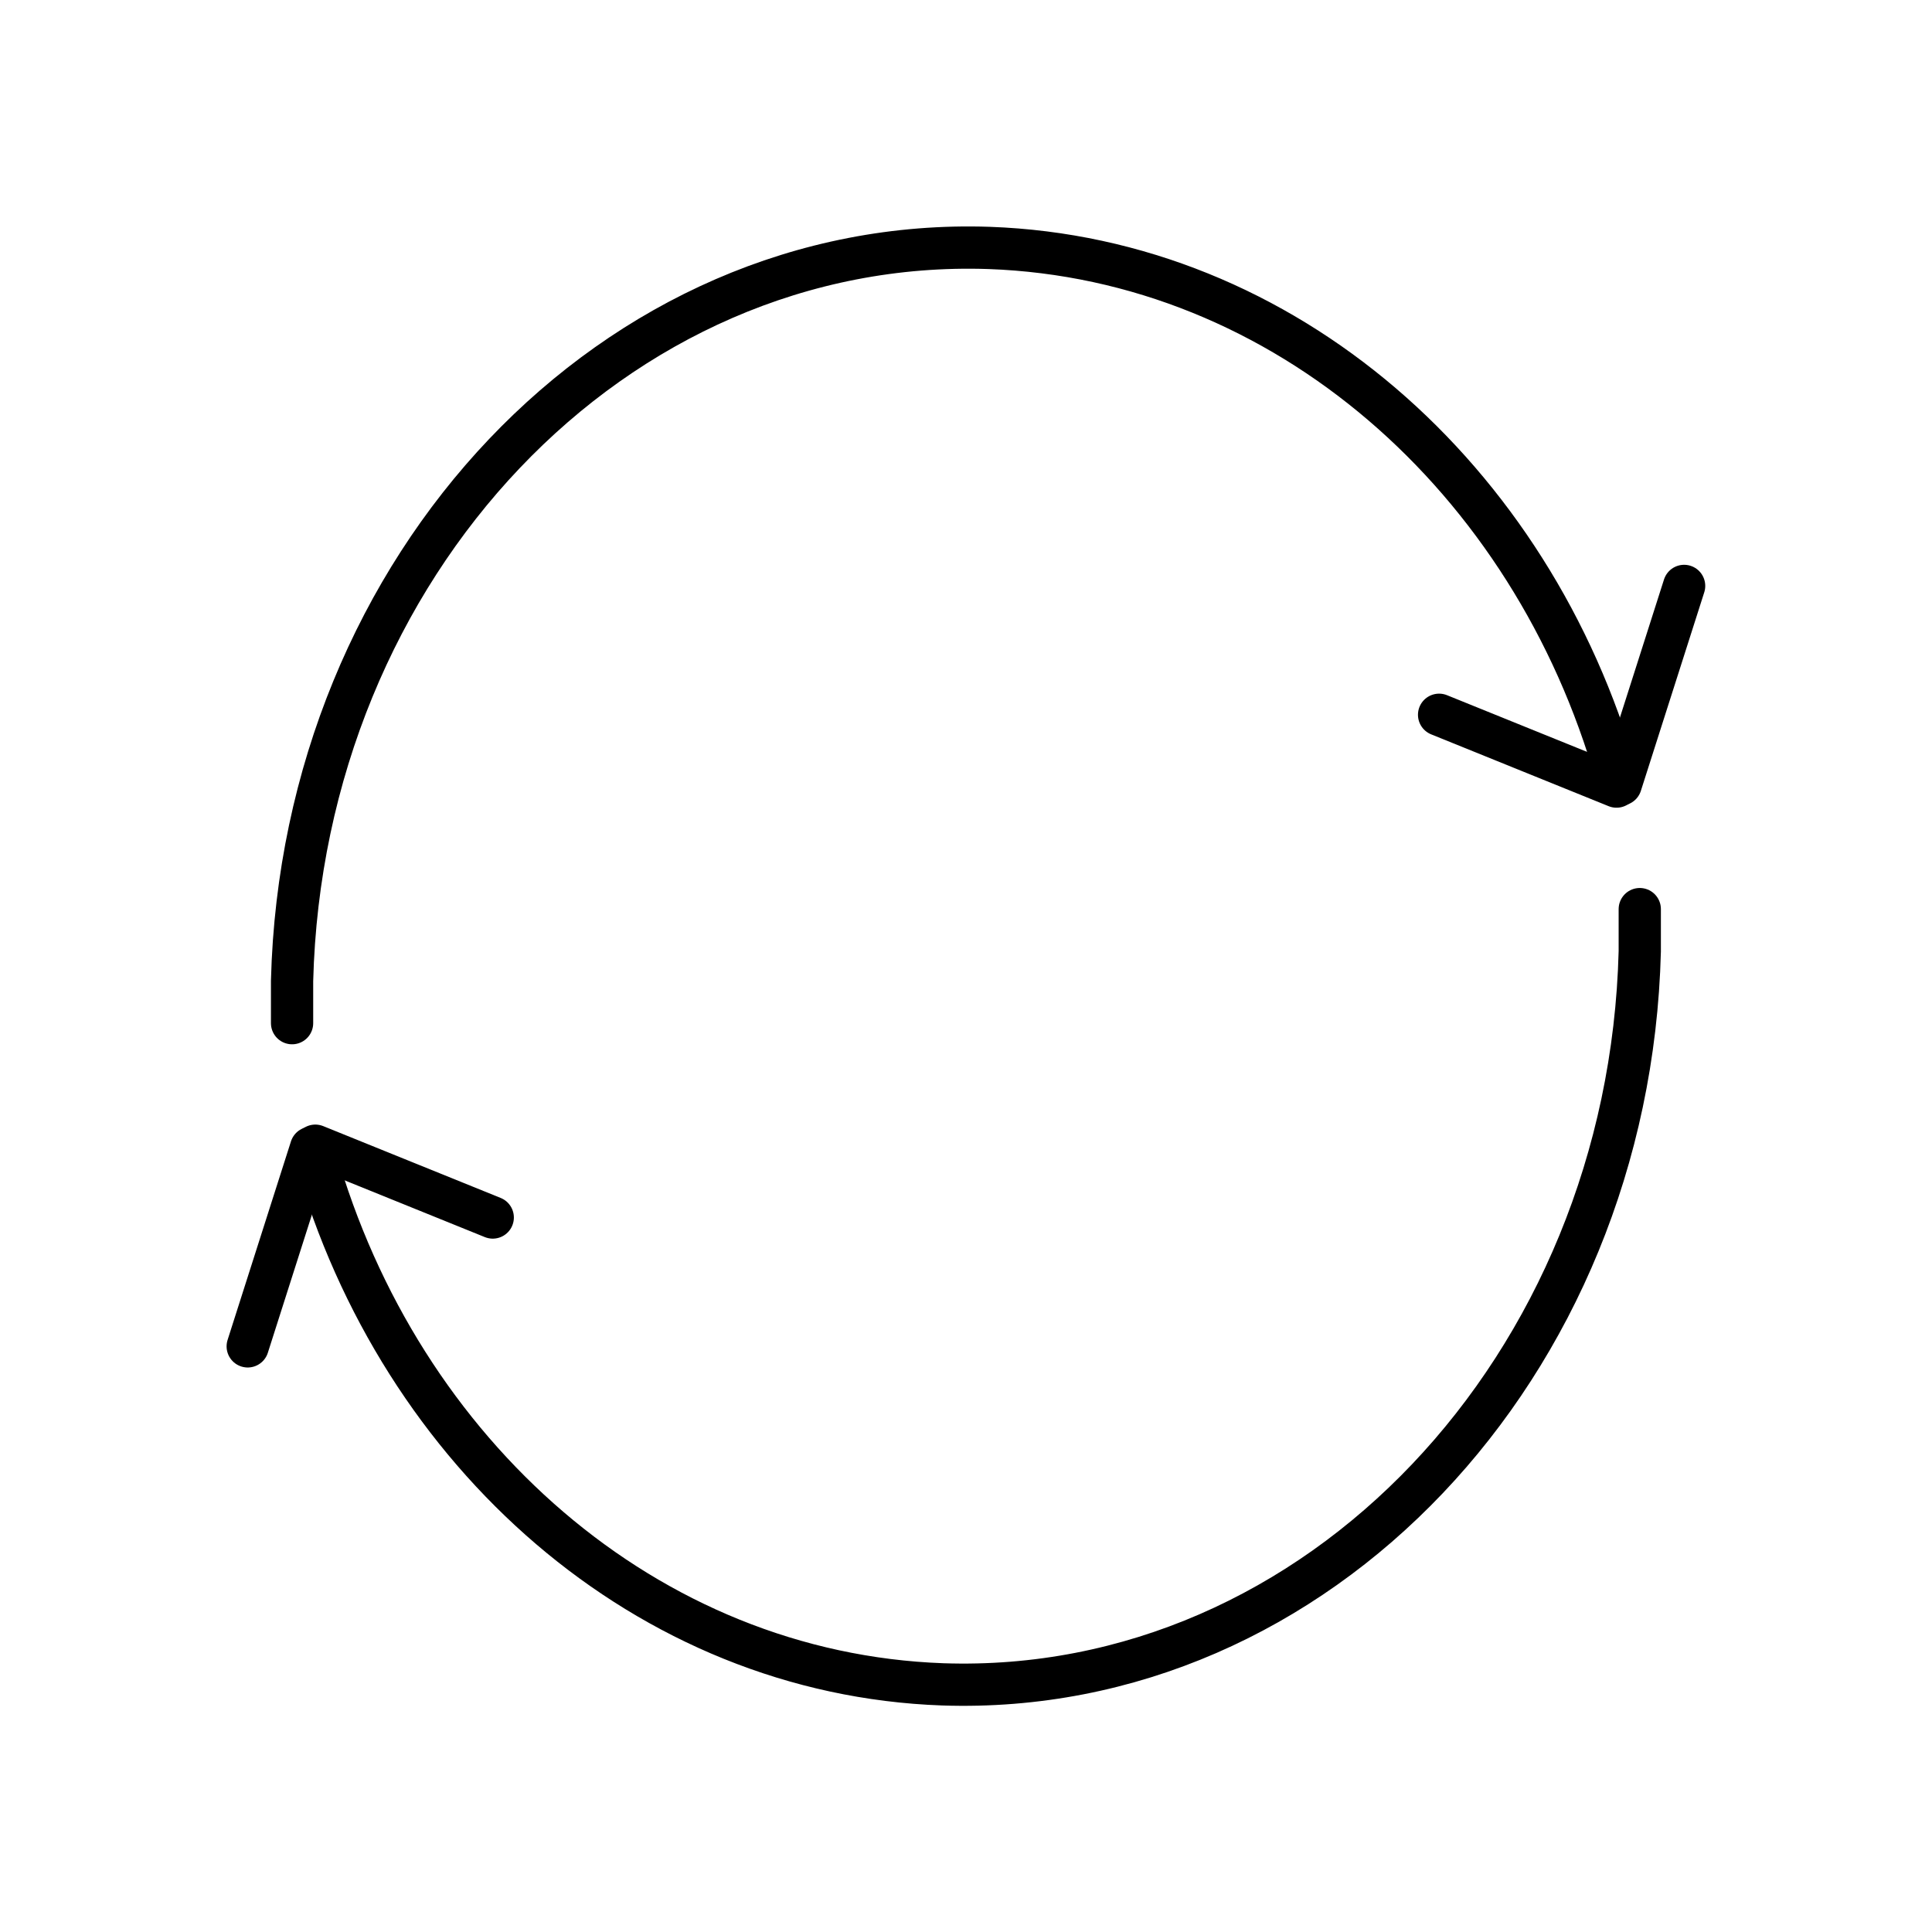
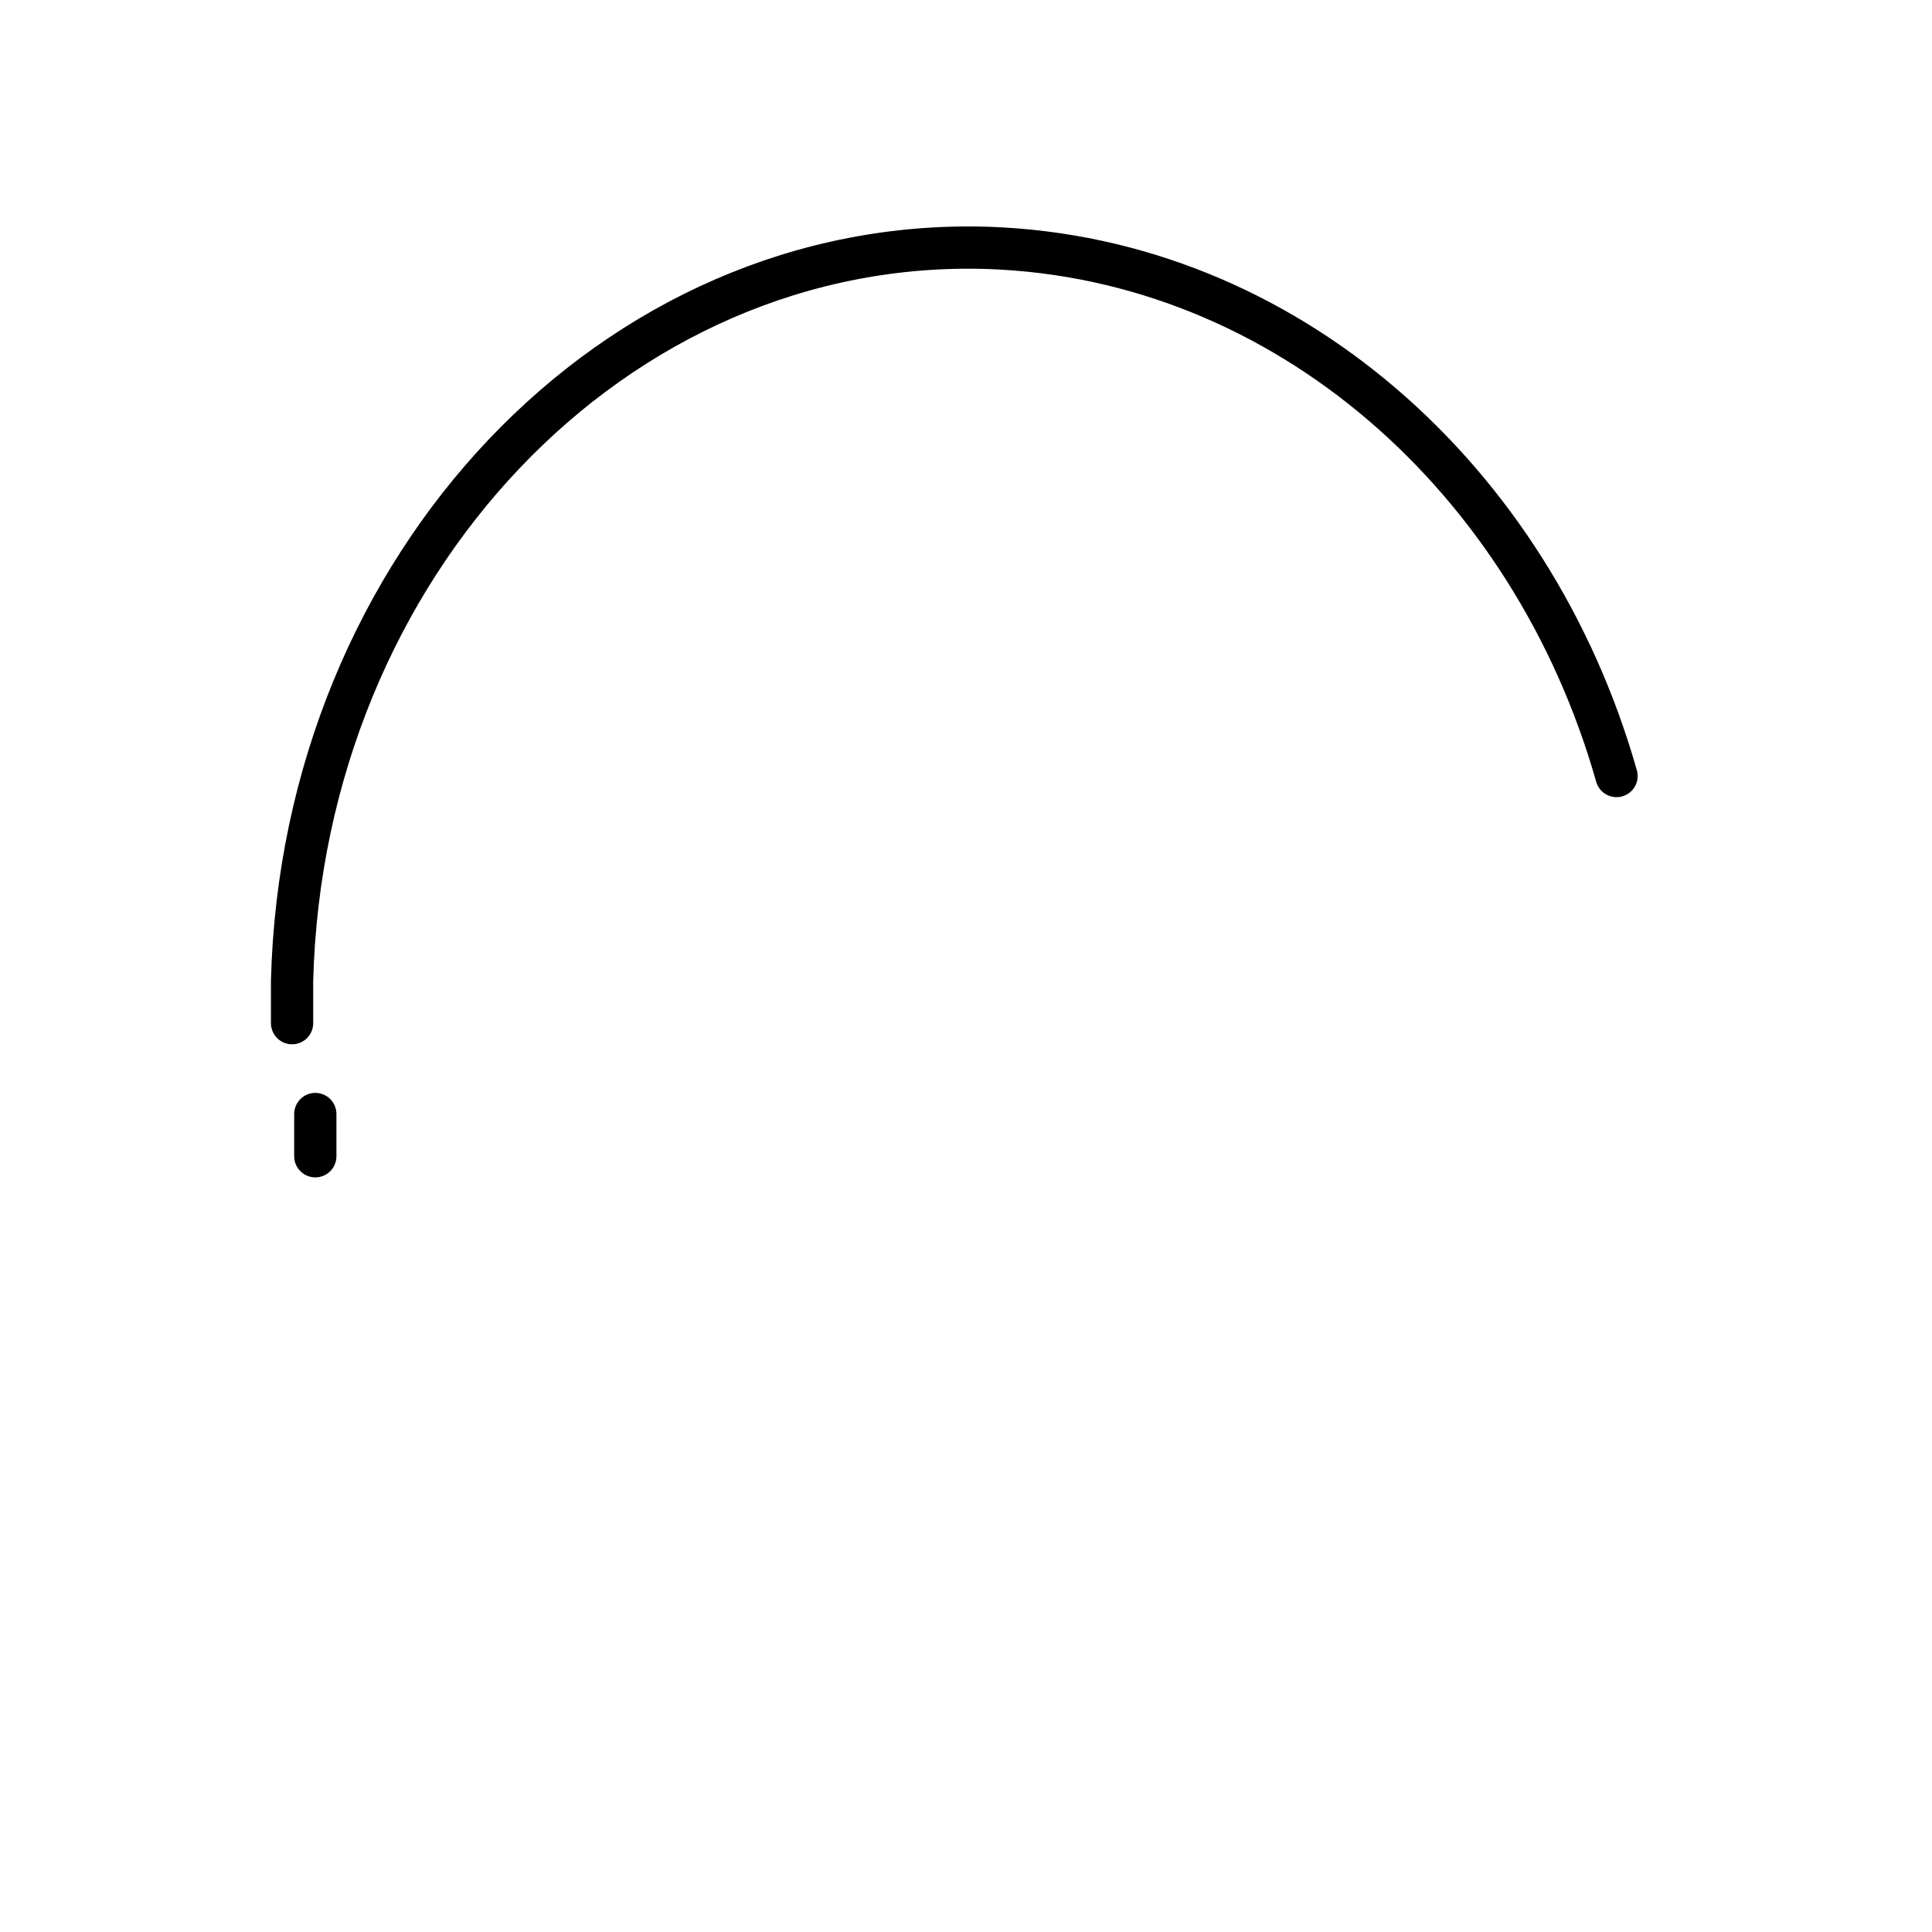
<svg xmlns="http://www.w3.org/2000/svg" width="800px" height="800px" version="1.1" viewBox="144 144 512 512">
  <g fill="none" stroke="#000000" stroke-linecap="round" stroke-linejoin="round" stroke-miterlimit="10" stroke-width="2">
    <path transform="matrix(5.598 0 0 5.598 2577.6 -1173)" d="m-358.2 272c-4-14.1-15.7-24.5-29.7-25-17.7-0.6-32.5 15-33 34.7v2" />
-     <path transform="matrix(5.598 0 0 5.598 2577.6 -1173)" d="m-358.2 272.5-8.4-3.4" />
-     <path transform="matrix(5.598 0 0 5.598 2577.6 -1173)" d="m-355 263-3.001 9.399" />
-     <path transform="matrix(5.598 0 0 5.598 2577.6 -1173)" d="m-419.8 290c4 14.1 15.7 24.5 29.7 25 17.7 0.6 32.5-15 33-34.7v-2" />
-     <path transform="matrix(5.598 0 0 5.598 2577.6 -1173)" d="m-419.8 289.5 8.4 3.4" />
-     <path transform="matrix(5.598 0 0 5.598 2577.6 -1173)" d="m-423 299 3-9.4" />
+     <path transform="matrix(5.598 0 0 5.598 2577.6 -1173)" d="m-419.8 290v-2" />
  </g>
</svg>